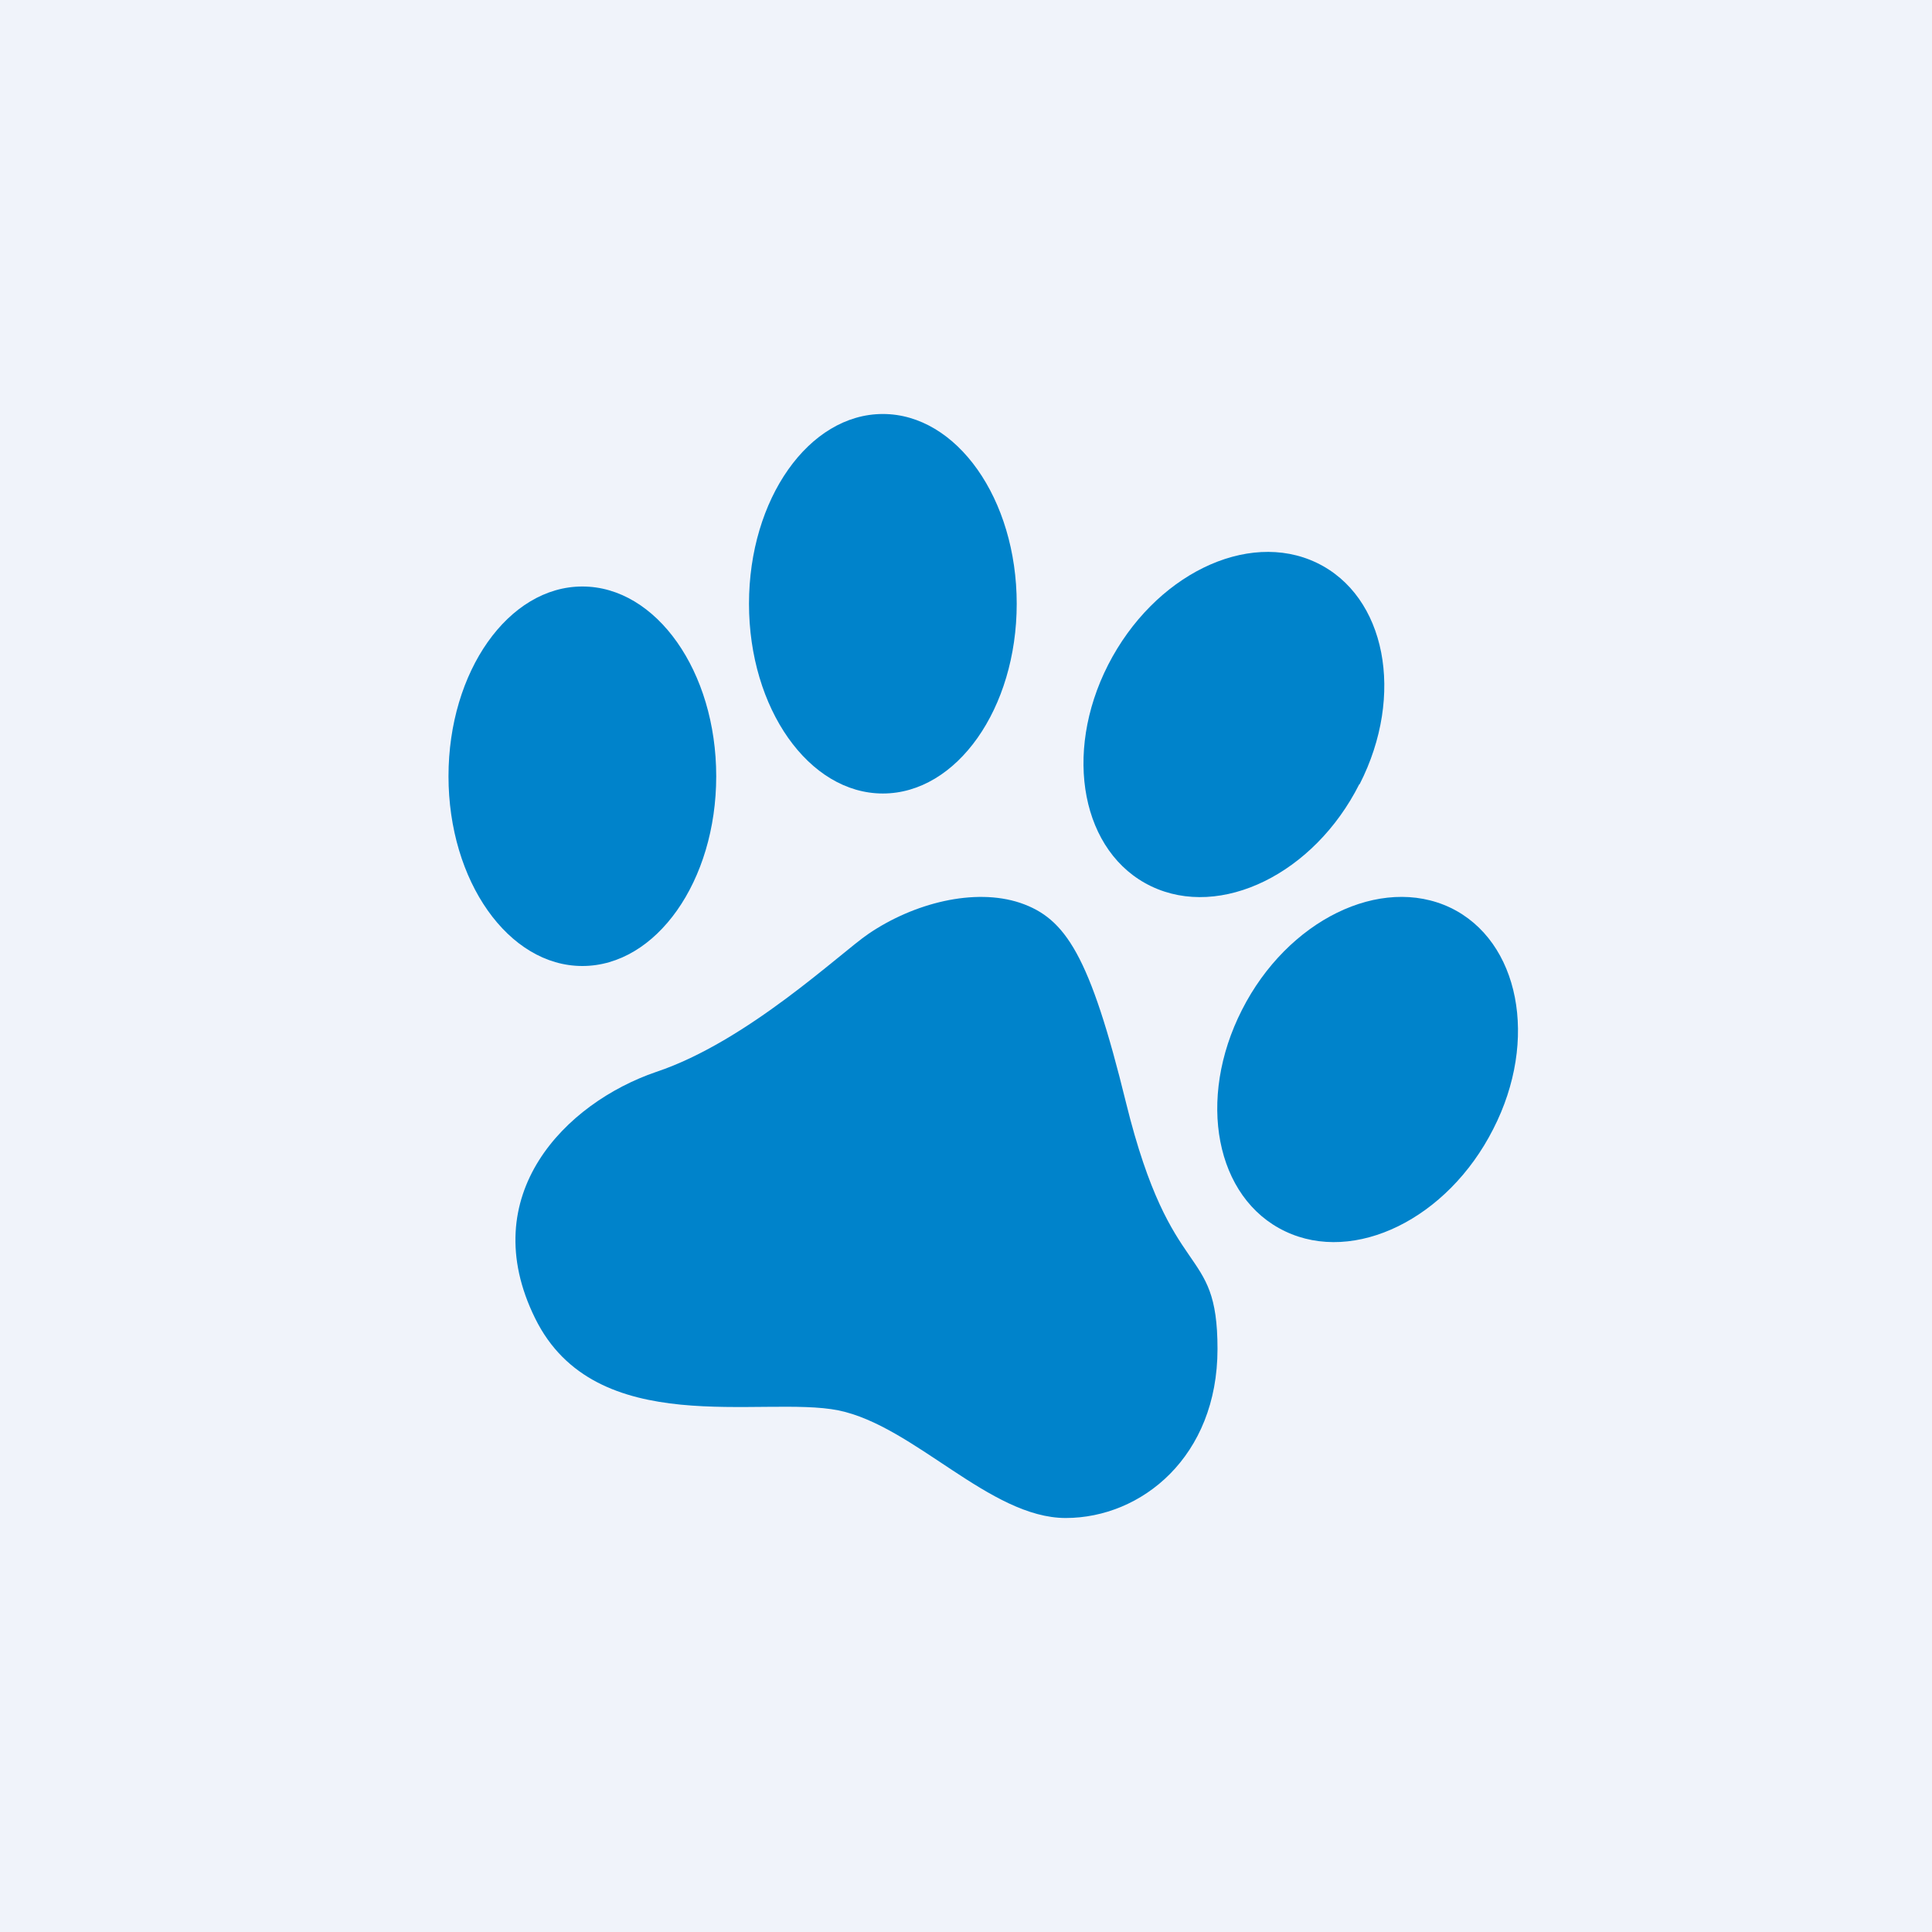
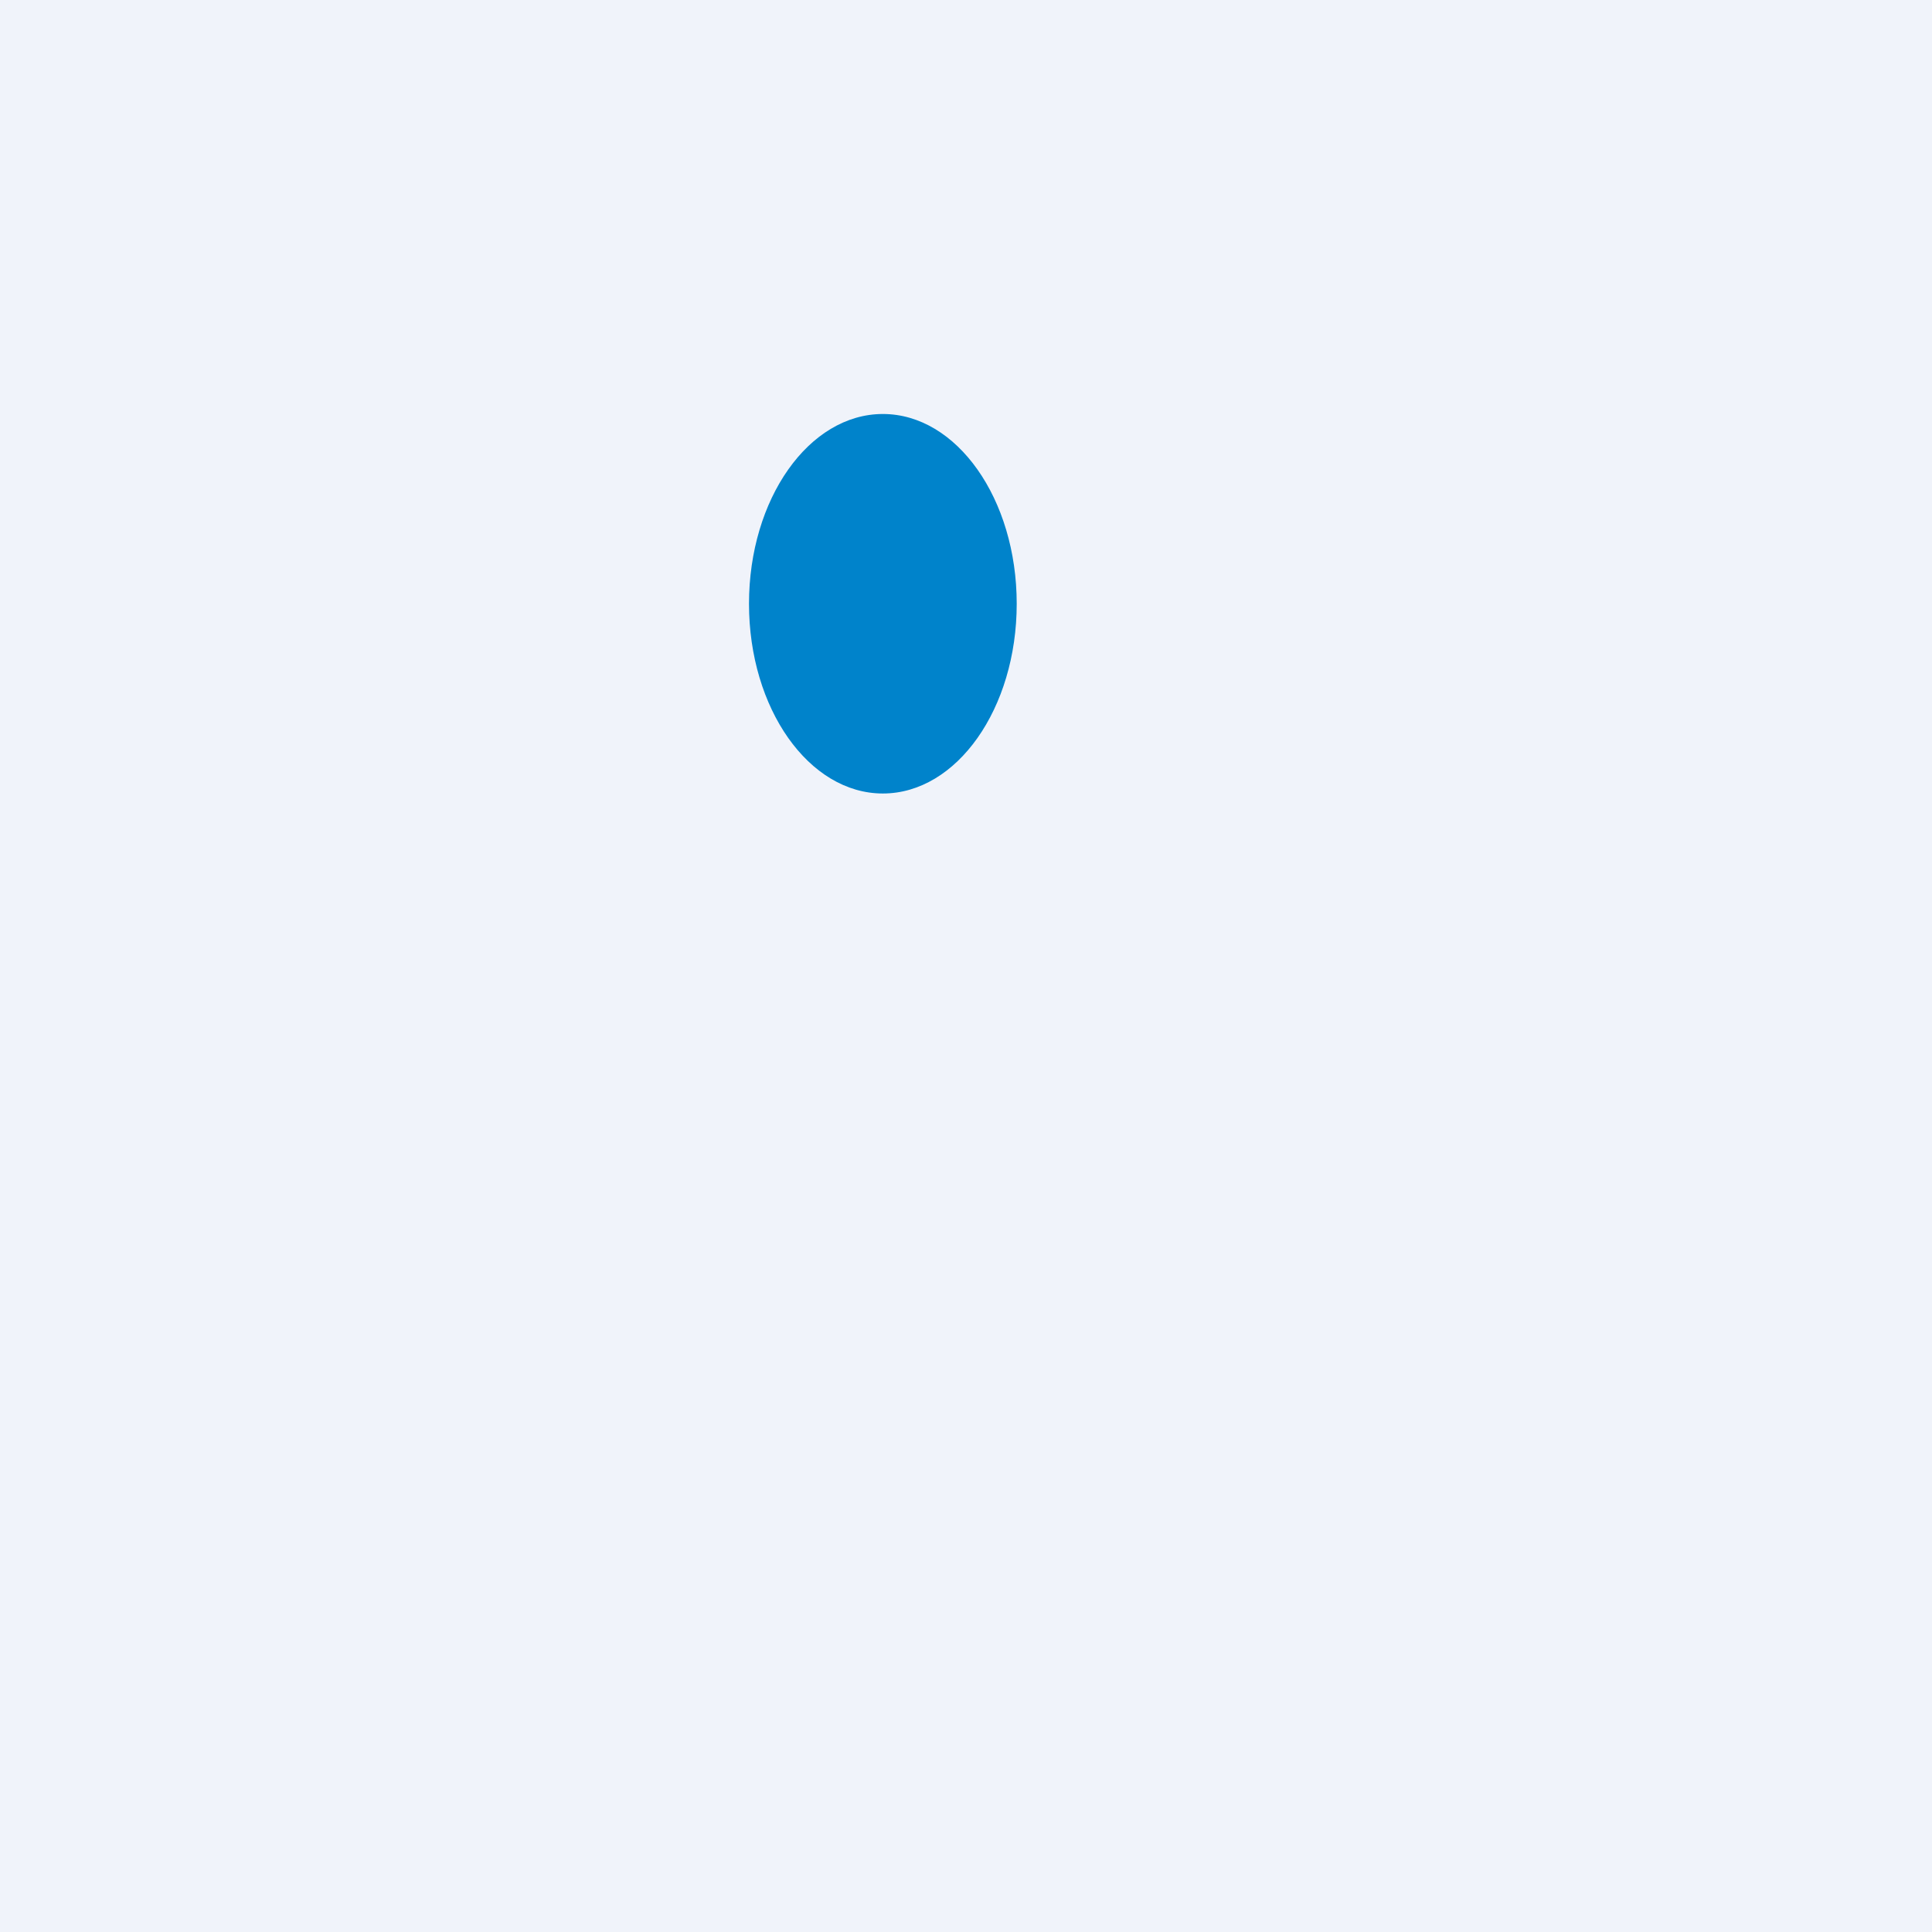
<svg xmlns="http://www.w3.org/2000/svg" width="56" height="56" viewBox="0 0 56 56">
  <path fill="#F0F3FA" d="M0 0h56v56H0z" />
-   <path d="M32.64 31.97c-1.05-4.28-1.75-5.35-3.07-5.8-1.32-.44-3.08 0-4.4.9-.81.55-3.51 3.12-6.15 4-2.63.9-5.27 3.57-3.51 7.14 1.75 3.56 6.59 2.23 8.79 2.67 2.2.45 4.39 3.12 6.59 3.12s4.4-1.78 4.4-4.9-1.33-1.78-2.65-7.13Z" fill="#0083CB" />
-   <ellipse cx="16.88" cy="22.5" rx="3.88" ry="5.5" fill="#0083CB" />
  <ellipse cx="25.59" cy="17.5" rx="3.88" ry="5.5" fill="#0083CB" />
-   <path d="M39.4 22.73c-1.31 2.6-4.02 3.92-6.03 2.96-2.01-.96-2.57-3.83-1.25-6.42 1.33-2.6 4.03-3.92 6.04-2.96s2.57 3.83 1.25 6.42ZM43.28 32.73c-1.32 2.6-4.02 3.92-6.03 2.96-2.02-.96-2.57-3.83-1.25-6.42 1.32-2.6 4.02-3.92 6.04-2.96 2 .96 2.57 3.83 1.24 6.42Z" fill="#0083CB" />
</svg>